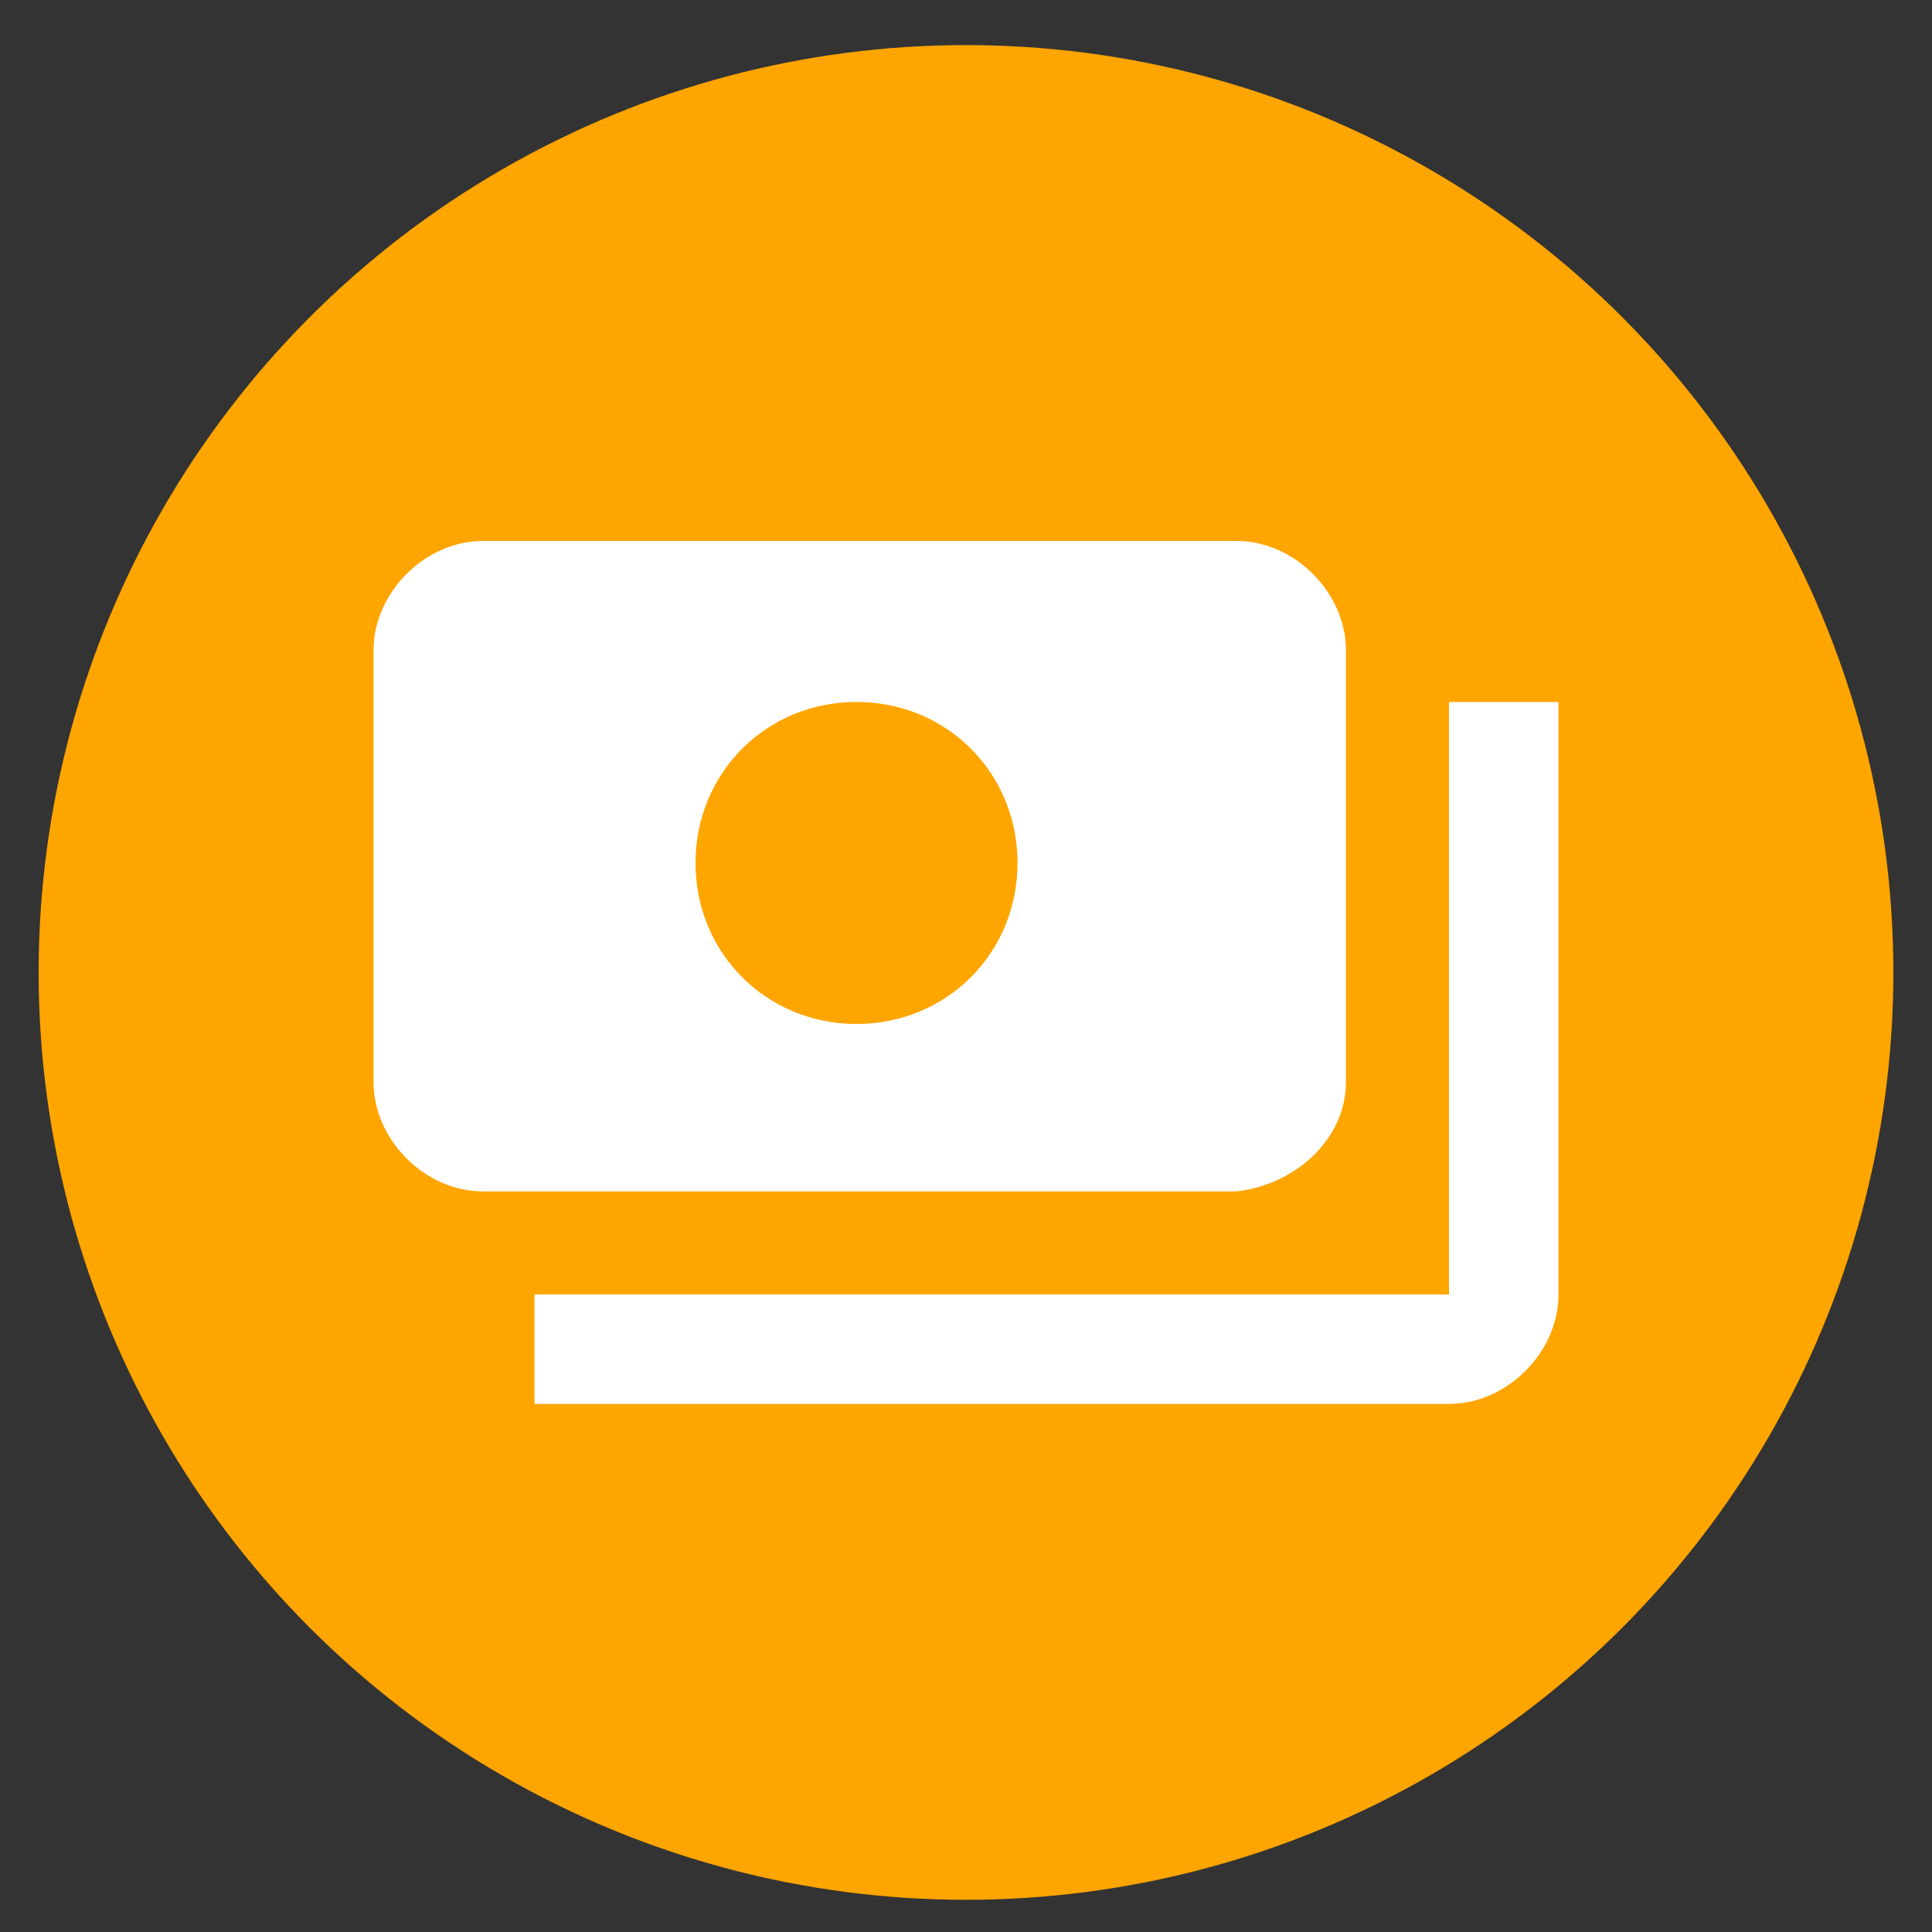
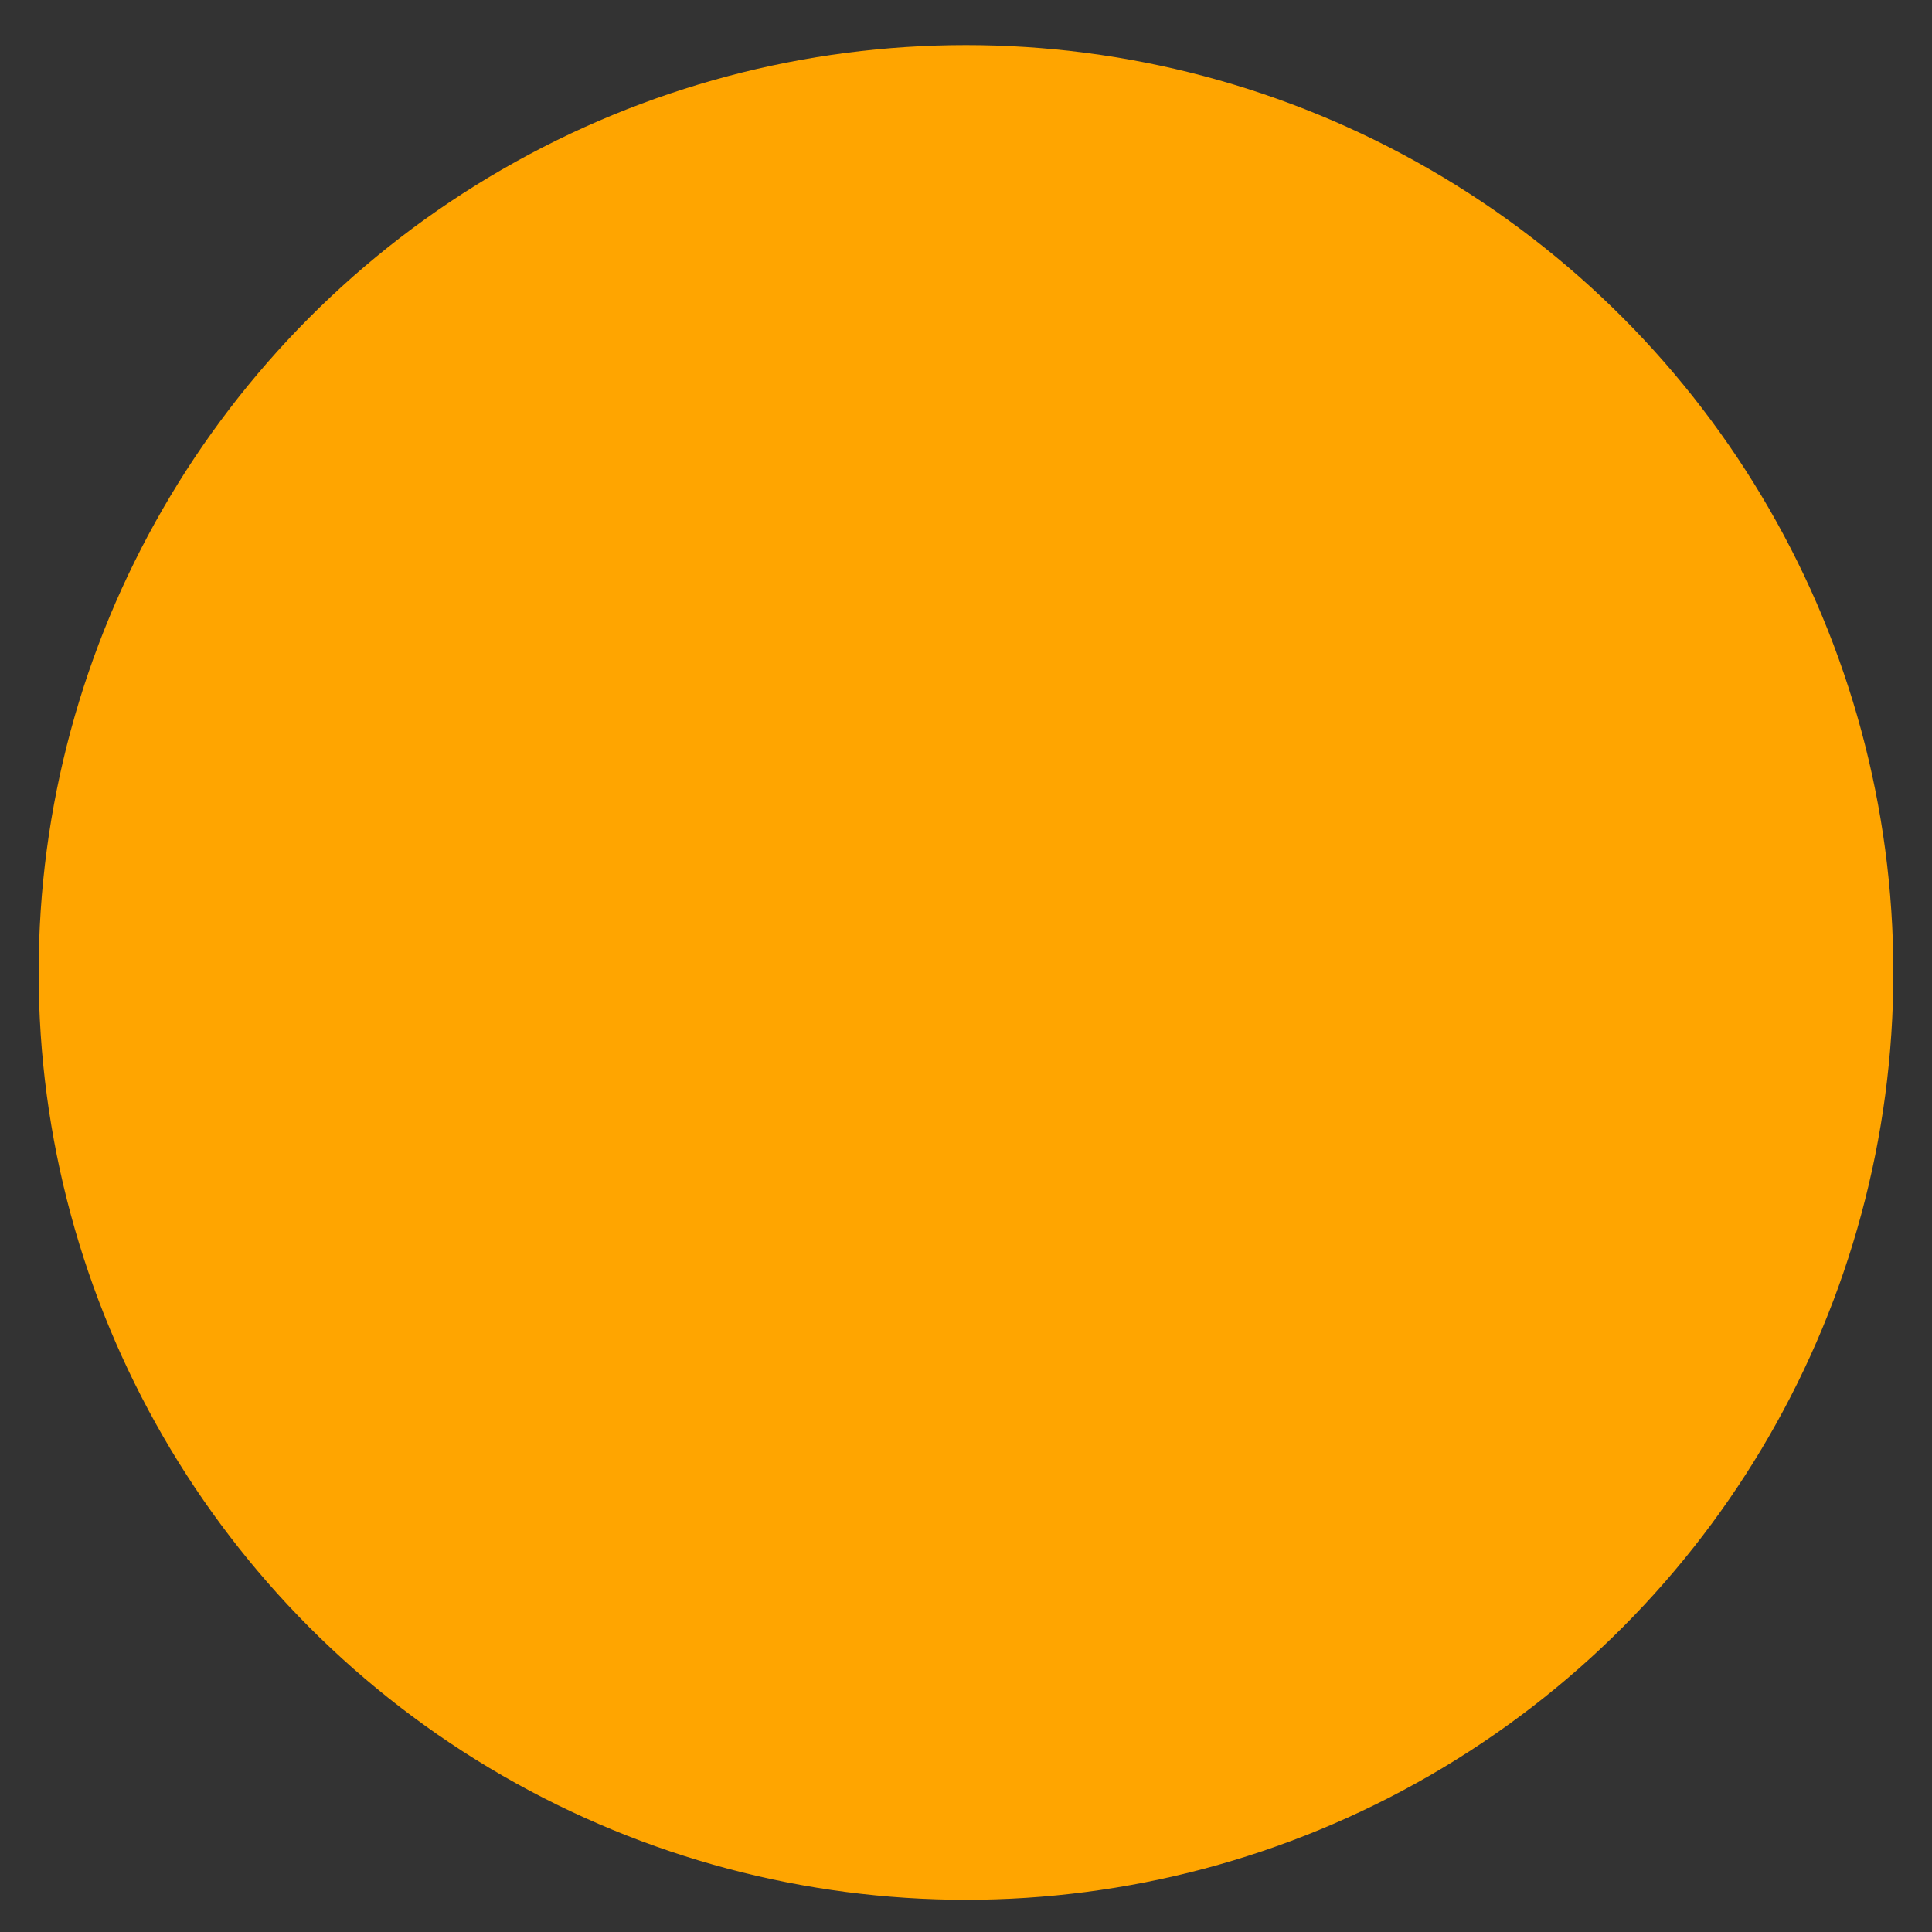
<svg xmlns="http://www.w3.org/2000/svg" version="1.1" id="Vrstva_1" x="0px" y="0px" viewBox="0 0 30 30" style="enable-background:new 0 0 30 30;" xml:space="preserve">
  <rect x="0" y="0" width="30" height="30" fill="#333333" stroke="none" />
  <style type="text/css">
	.st0{fill:#FFA500;}
	.st1{fill:none;}
	.st2{fill:#FFFFFF;}
</style>
  <circle class="st0" cx="15" cy="15.1" r="14.4" />
-   <path class="st1" d="M6.1,5.6h18v18h-18C6.1,23.6,6.1,5.6,6.1,5.6z" />
-   <path class="st2" d="M20.9,16.8v-6.7c0-0.9-0.8-1.7-1.7-1.7H7.5c-0.9,0-1.7,0.8-1.7,1.7v6.7c0,0.9,0.8,1.7,1.7,1.7h11.7  C20.1,18.4,20.9,17.7,20.9,16.8z M13.3,15.9c-1.4,0-2.5-1.1-2.5-2.5s1.1-2.5,2.5-2.5s2.5,1.1,2.5,2.5S14.7,15.9,13.3,15.9z   M24.2,10.9v9.2c0,0.9-0.8,1.7-1.7,1.7H8.3v-1.7h14.2v-9.2C22.5,10.9,24.2,10.9,24.2,10.9z" />
</svg>